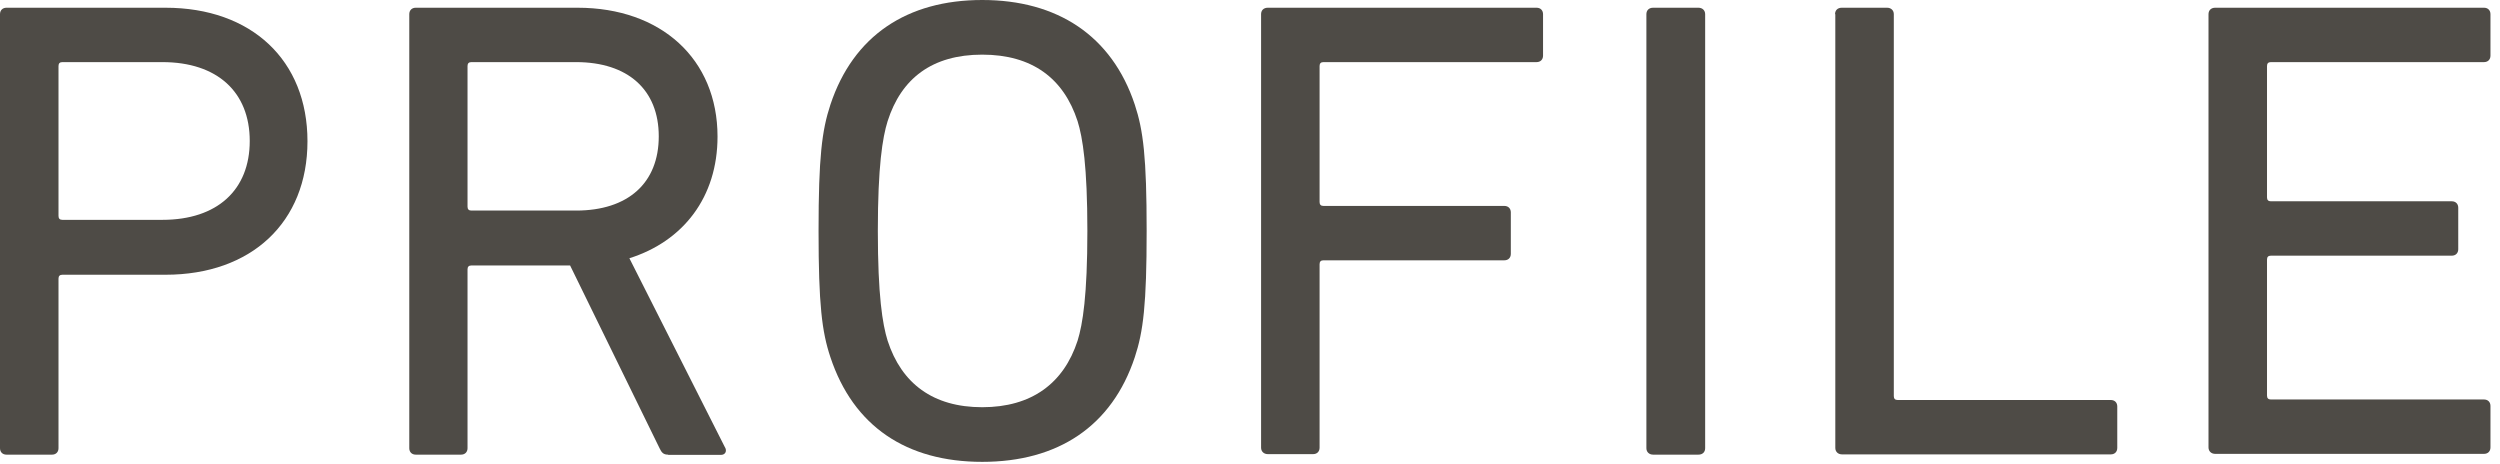
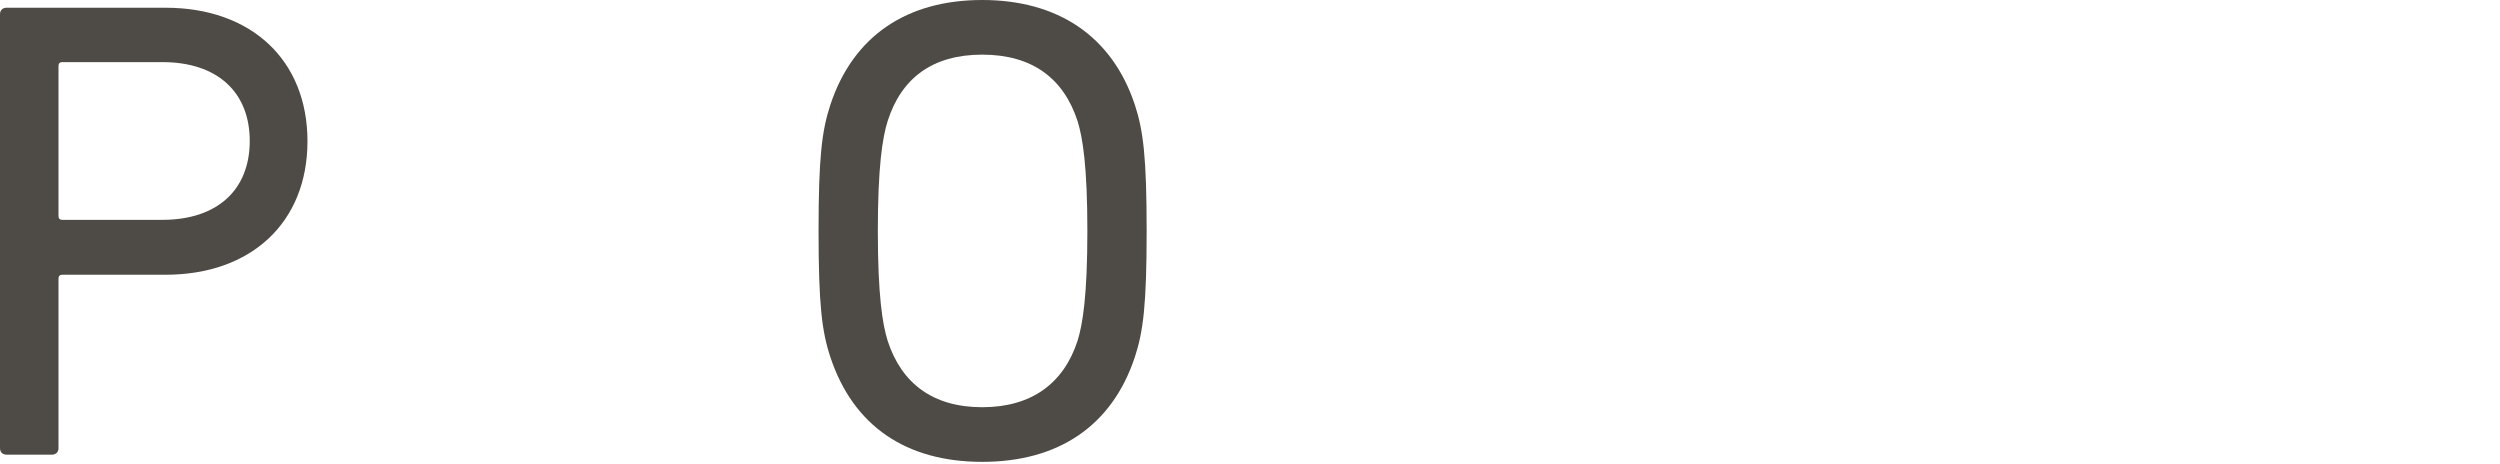
<svg xmlns="http://www.w3.org/2000/svg" width="97" height="18" viewBox="0 0 97 18" fill="none">
  <path d="M0.25 17.64C0.1 17.64 0 17.54 0 17.39V0.55C0 0.4 0.1 0.3 0.25 0.3H6.42C9.76 0.3 11.93 2.34 11.93 5.48C11.93 8.62 9.76 10.66 6.42 10.66H2.42C2.32 10.66 2.27 10.71 2.27 10.81V17.39C2.27 17.54 2.17 17.64 2.02 17.64H0.25ZM9.69 5.47C9.69 3.58 8.44 2.41 6.3 2.41H2.42C2.32 2.41 2.27 2.46 2.27 2.56V8.38C2.27 8.48 2.32 8.53 2.42 8.53H6.3C8.44 8.53 9.69 7.36 9.69 5.47Z" fill="#4E4B46" />
-   <path d="M25.92 17.64C25.74 17.64 25.67 17.56 25.59 17.39L22.12 10.3H18.29C18.19 10.3 18.14 10.35 18.14 10.45V17.39C18.14 17.54 18.04 17.64 17.89 17.64H16.13C15.98 17.64 15.88 17.54 15.88 17.39V0.55C15.88 0.4 15.98 0.3 16.13 0.3H22.41C25.65 0.3 27.84 2.29 27.84 5.3C27.84 7.65 26.51 9.36 24.42 10.02L28.12 17.34C28.22 17.49 28.15 17.65 27.97 17.65H25.93L25.92 17.64ZM25.56 5.29C25.56 3.48 24.36 2.41 22.35 2.41H18.29C18.19 2.41 18.14 2.46 18.14 2.56V8.02C18.14 8.12 18.19 8.17 18.29 8.17H22.35C24.37 8.17 25.56 7.1 25.56 5.29Z" fill="#4E4B46" />
  <path d="M32.22 13.86C31.89 12.87 31.76 11.82 31.76 8.96C31.76 6.1 31.89 5.06 32.22 4.06C33.11 1.38 35.2 0 38.11 0C41.02 0 43.14 1.38 44.03 4.06C44.36 5.06 44.49 6.1 44.49 8.96C44.49 11.82 44.36 12.86 44.03 13.86C43.14 16.54 41.05 17.92 38.11 17.92C35.17 17.92 33.11 16.54 32.22 13.86ZM41.81 13.22C42.01 12.58 42.19 11.46 42.19 8.96C42.19 6.46 42.01 5.34 41.81 4.7C41.27 3.04 40.05 2.12 38.11 2.12C36.17 2.12 34.97 3.04 34.44 4.7C34.24 5.34 34.06 6.46 34.06 8.96C34.06 11.46 34.24 12.58 34.44 13.22C34.98 14.88 36.2 15.8 38.11 15.8C40.02 15.8 41.27 14.88 41.81 13.22Z" fill="#4E4B46" />
-   <path d="M48.93 0.55C48.93 0.4 49.03 0.3 49.19 0.3H59.62C59.77 0.3 59.87 0.4 59.87 0.55V2.16C59.87 2.31 59.77 2.41 59.62 2.41H51.35C51.25 2.41 51.2 2.46 51.2 2.56V7.84C51.2 7.94 51.25 7.99 51.35 7.99H58.37C58.52 7.99 58.62 8.09 58.62 8.24V9.85C58.62 10 58.52 10.1 58.37 10.1H51.35C51.25 10.1 51.2 10.15 51.2 10.25V17.37C51.2 17.52 51.1 17.62 50.95 17.62H49.19C49.04 17.62 48.93 17.52 48.93 17.37V0.55Z" fill="#4E4B46" />
-   <path d="M63.88 0.55C63.88 0.4 63.98 0.3 64.14 0.3H65.9C66.05 0.3 66.16 0.4 66.16 0.55V17.39C66.16 17.54 66.06 17.64 65.9 17.64H64.14C63.99 17.64 63.88 17.54 63.88 17.39V0.55Z" fill="#4E4B46" />
-   <path d="M71.2 0.55C71.2 0.4 71.3 0.3 71.46 0.3H73.22C73.37 0.3 73.48 0.4 73.48 0.55V15.37C73.48 15.47 73.53 15.52 73.63 15.52H81.9C82.05 15.52 82.15 15.62 82.15 15.77V17.38C82.15 17.53 82.05 17.63 81.9 17.63H71.47C71.32 17.63 71.21 17.53 71.21 17.38V0.55H71.2Z" fill="#4E4B46" />
-   <path d="M85.69 0.55C85.69 0.4 85.79 0.3 85.95 0.3H96.38C96.53 0.3 96.63 0.4 96.63 0.55V2.16C96.63 2.31 96.53 2.41 96.38 2.41H88.11C88.01 2.41 87.96 2.46 87.96 2.56V7.66C87.96 7.76 88.01 7.81 88.11 7.81H95.13C95.28 7.81 95.38 7.91 95.38 8.06V9.67C95.38 9.82 95.28 9.92 95.13 9.92H88.11C88.01 9.92 87.96 9.97 87.96 10.07V15.35C87.96 15.45 88.01 15.5 88.11 15.5H96.38C96.53 15.5 96.63 15.6 96.63 15.75V17.36C96.63 17.51 96.53 17.61 96.38 17.61H85.95C85.8 17.61 85.69 17.51 85.69 17.36V0.55Z" fill="#4E4B46" />
</svg>